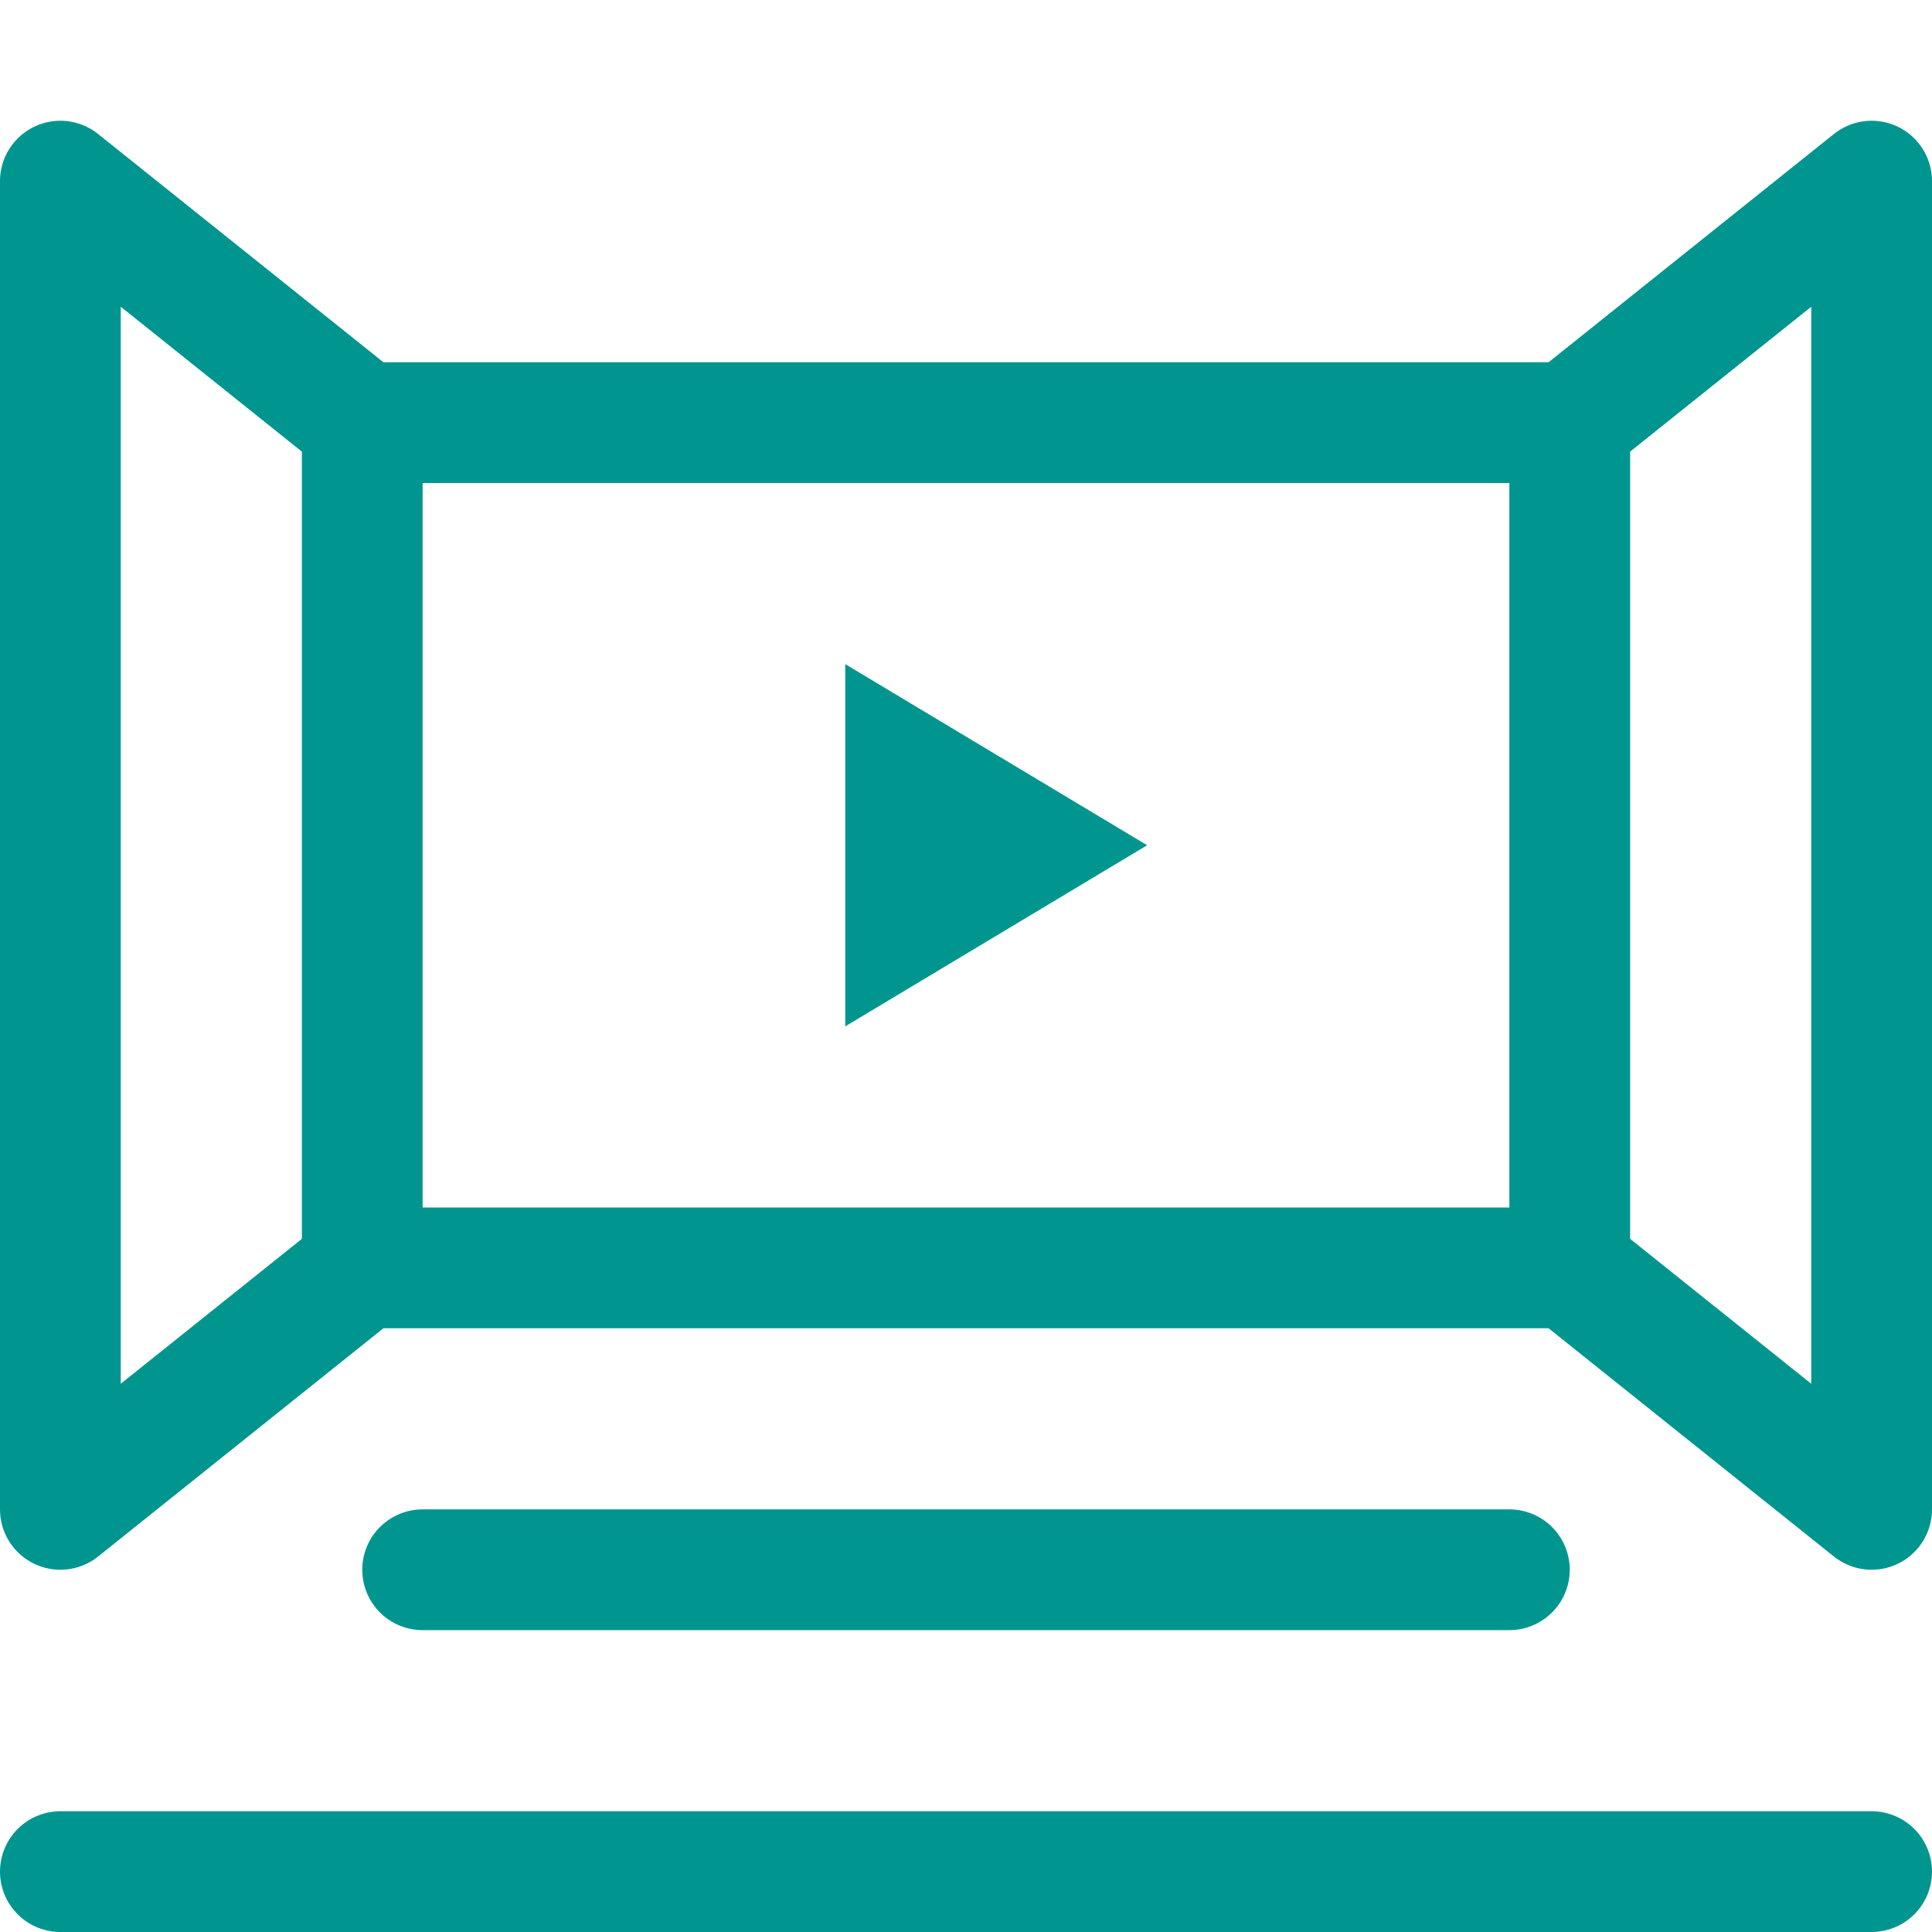
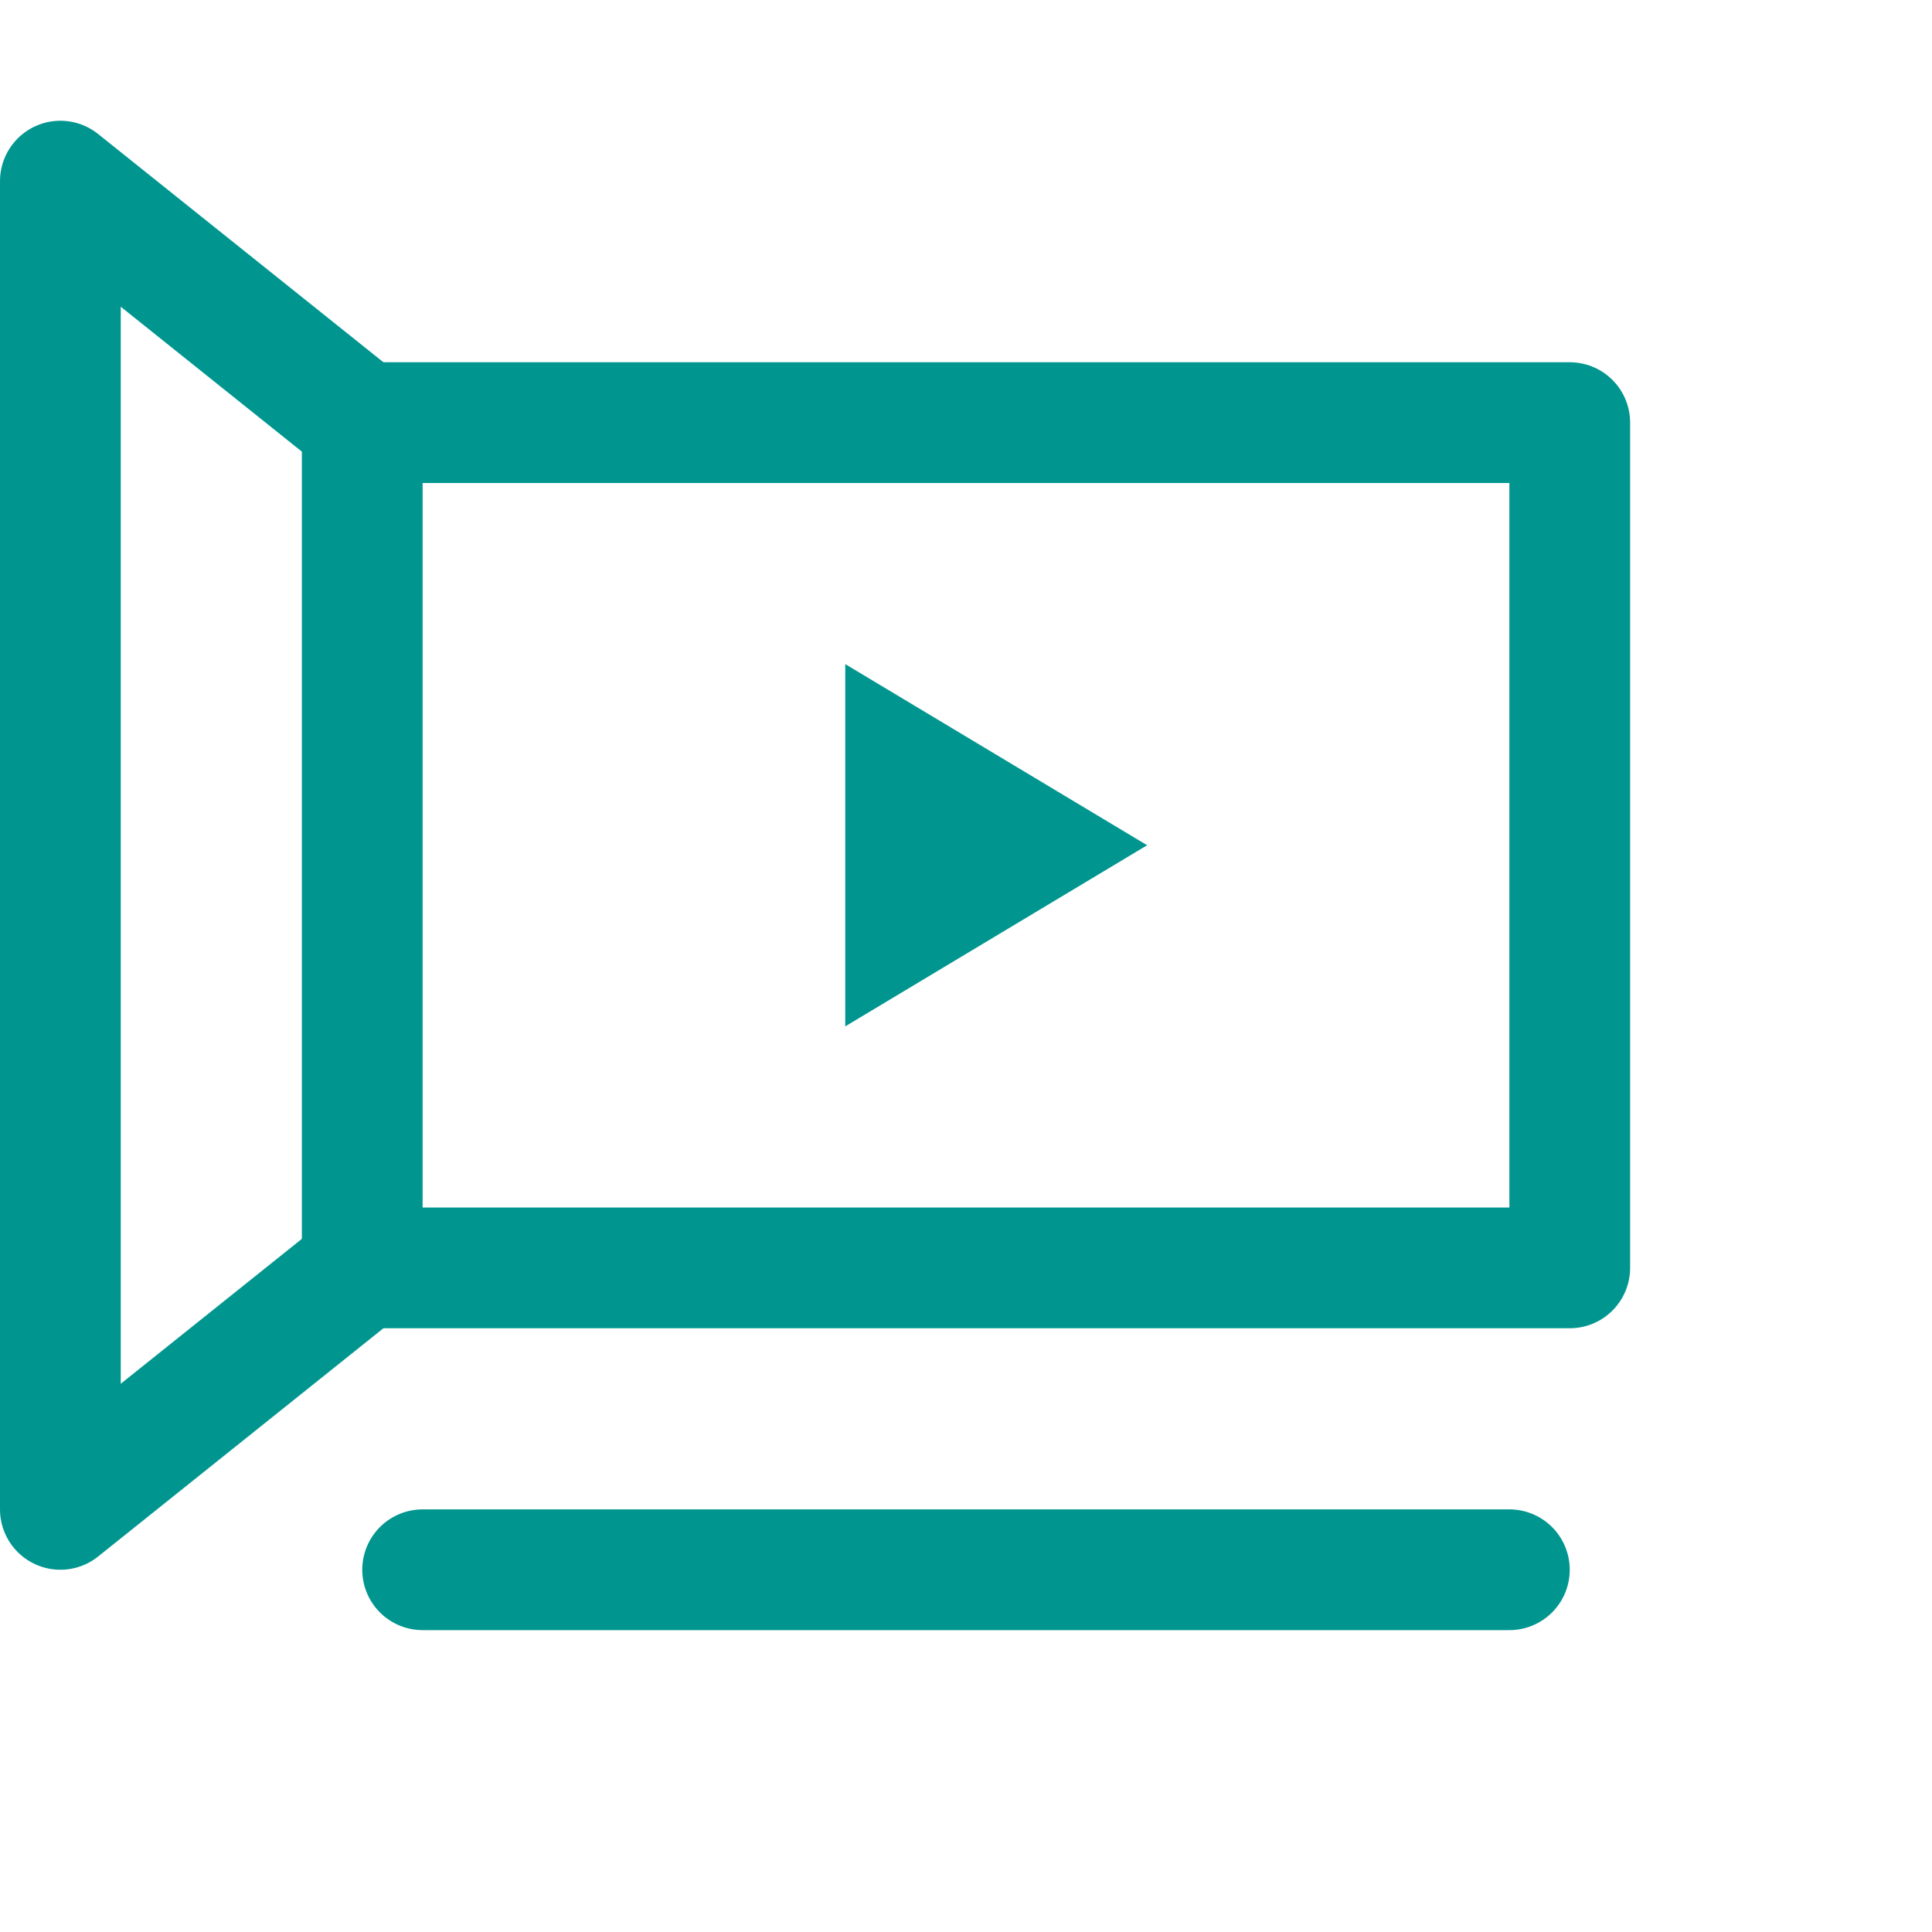
<svg xmlns="http://www.w3.org/2000/svg" version="1.1" id="Layer_1" x="0px" y="0px" viewBox="0 0 32 32" style="enable-background:new 0 0 32 32;" xml:space="preserve">
  <style type="text/css">
	.st0{fill:none;stroke:#002C77;stroke-width:2;stroke-linecap:round;stroke-linejoin:round;stroke-miterlimit:10;}
	.st1{fill:#002C77;}
</style>
  <g>
    <rect x="6" y="7" class="st0" width="20" height="14" style="stroke: #00968f;" />
    <polyline class="st0" points="6,7 1,3 1,25 6,21  " style="stroke: #00968f;" />
-     <polyline class="st0" points="26,7 31,3 31,25 26,21  " style="stroke: #00968f;" />
    <line class="st0" x1="7" y1="26" x2="25" y2="26" style="stroke: #00968f;" />
-     <line class="st0" x1="1" y1="31" x2="31" y2="31" style="stroke: #00968f;" />
    <polygon class="st1" points="14,17 19,14 14,11  " style="fill: #00968f;" />
  </g>
</svg>